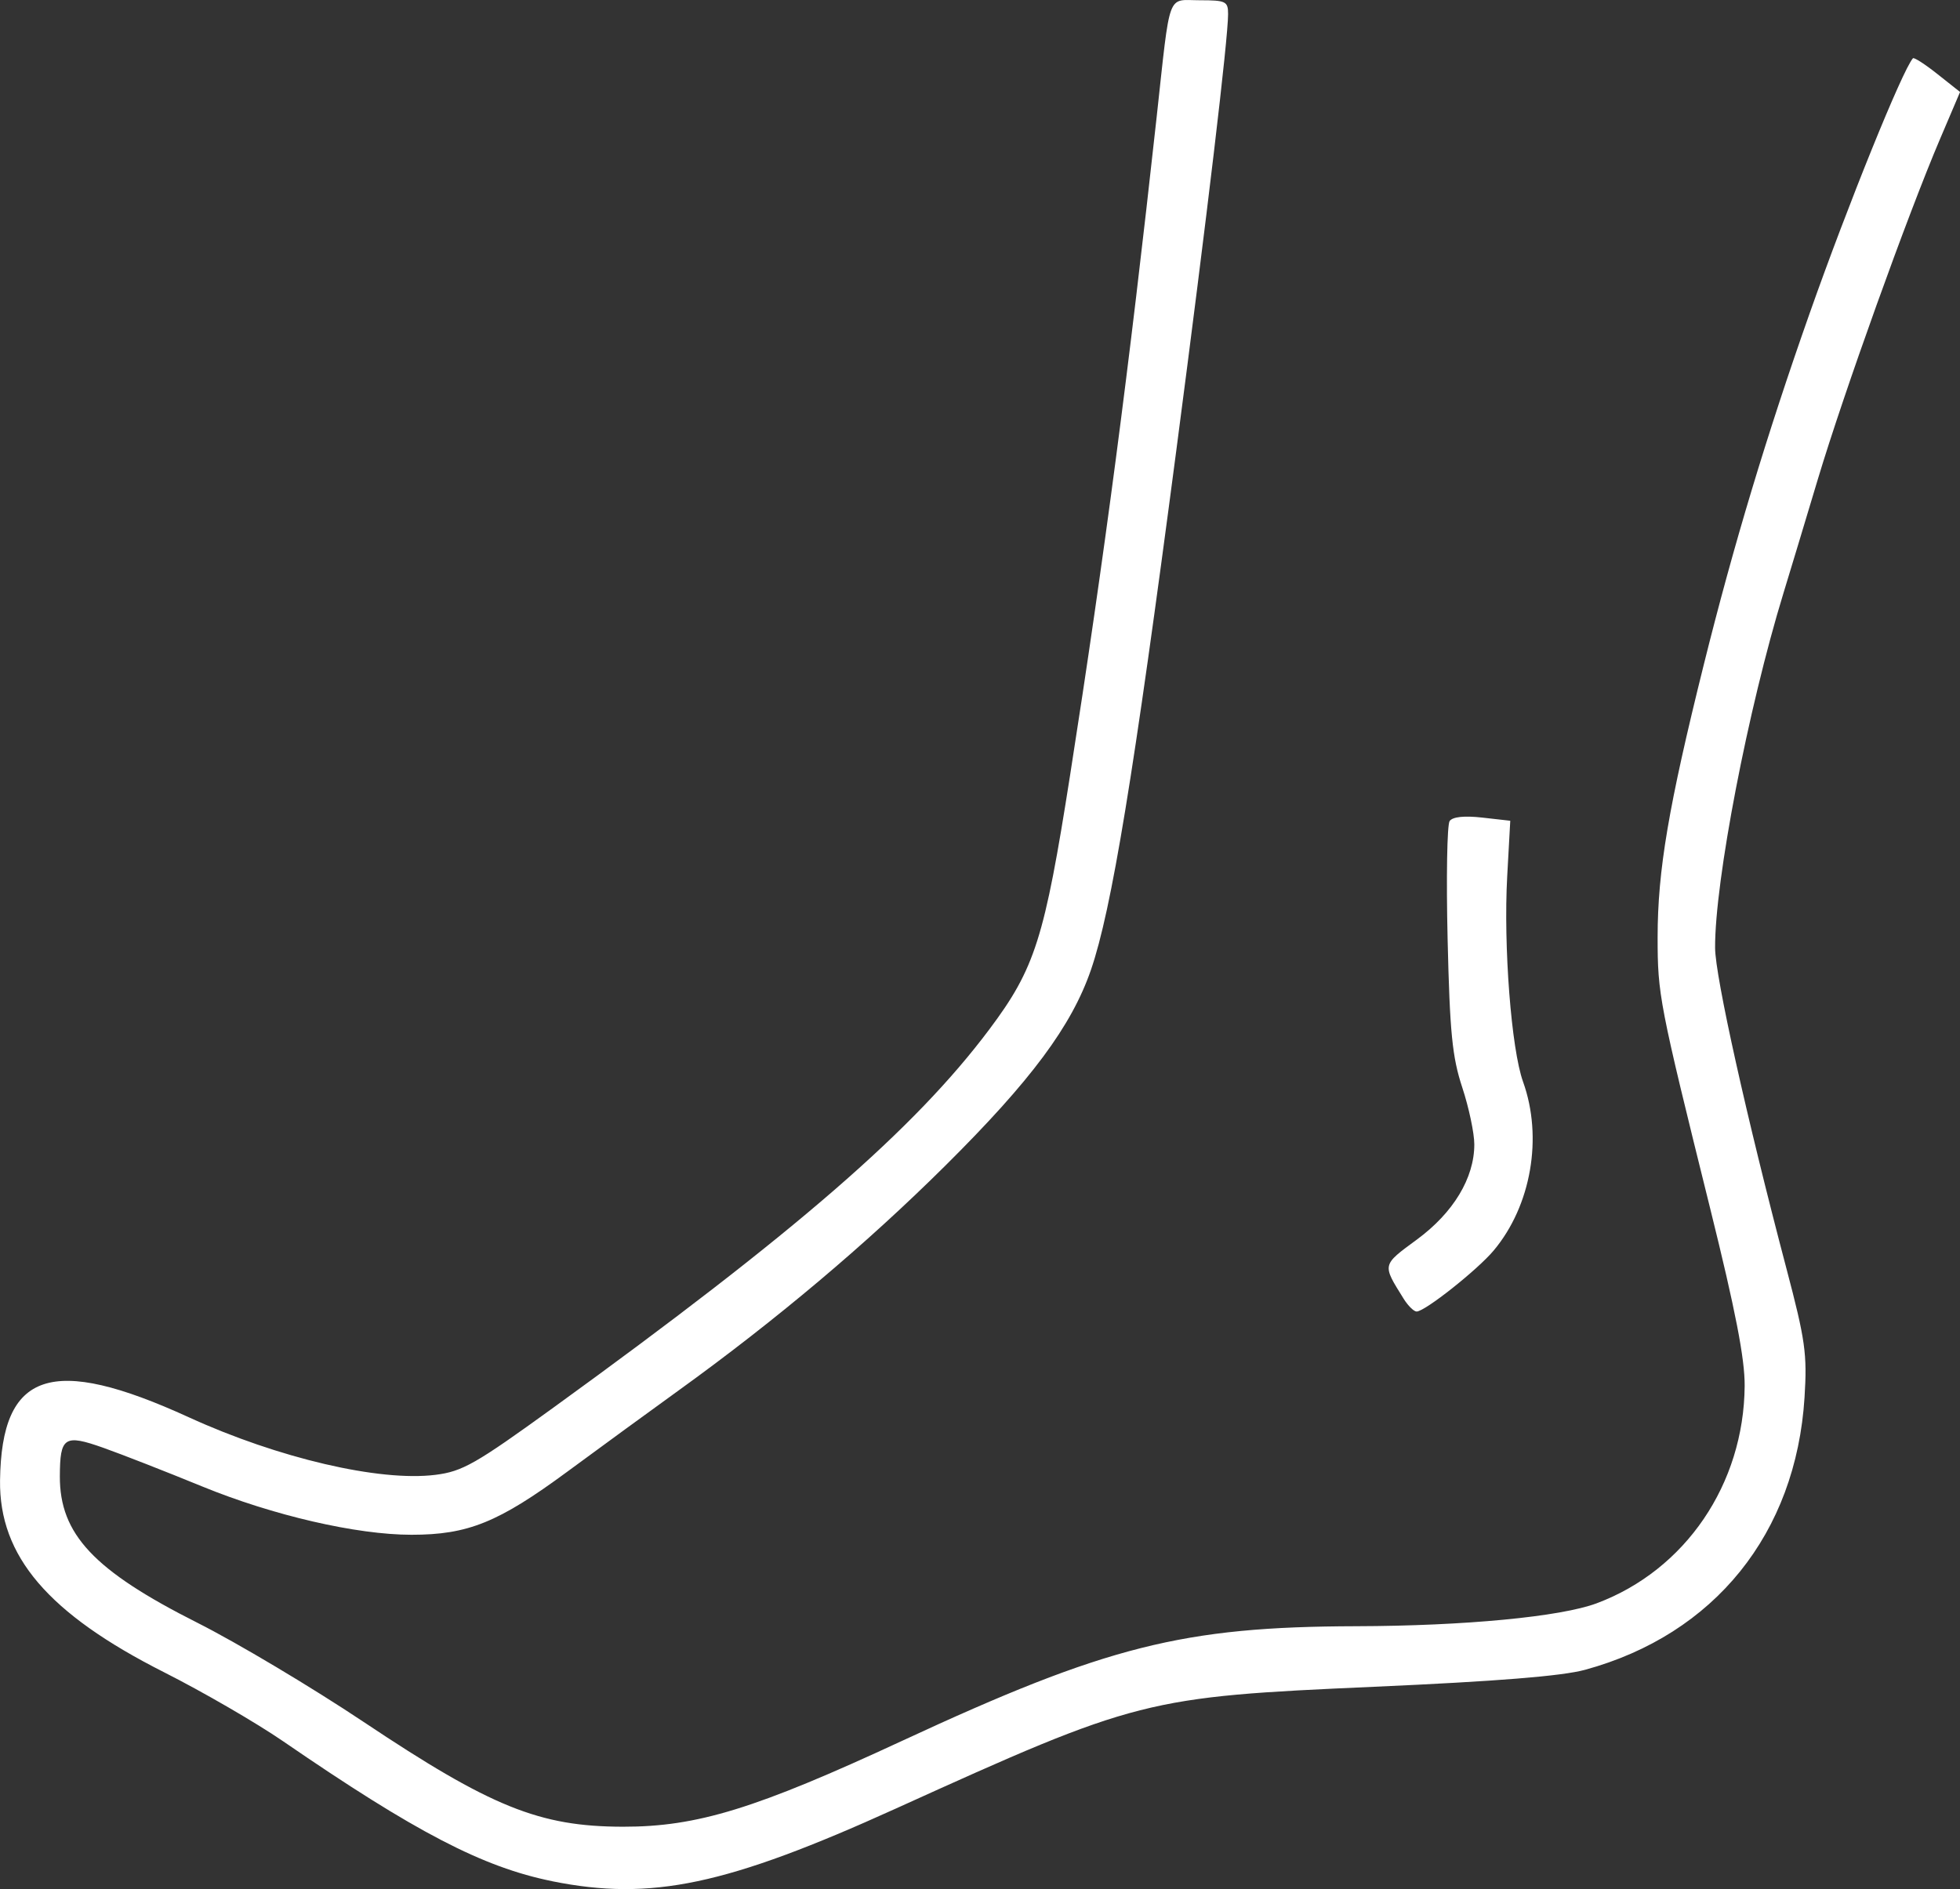
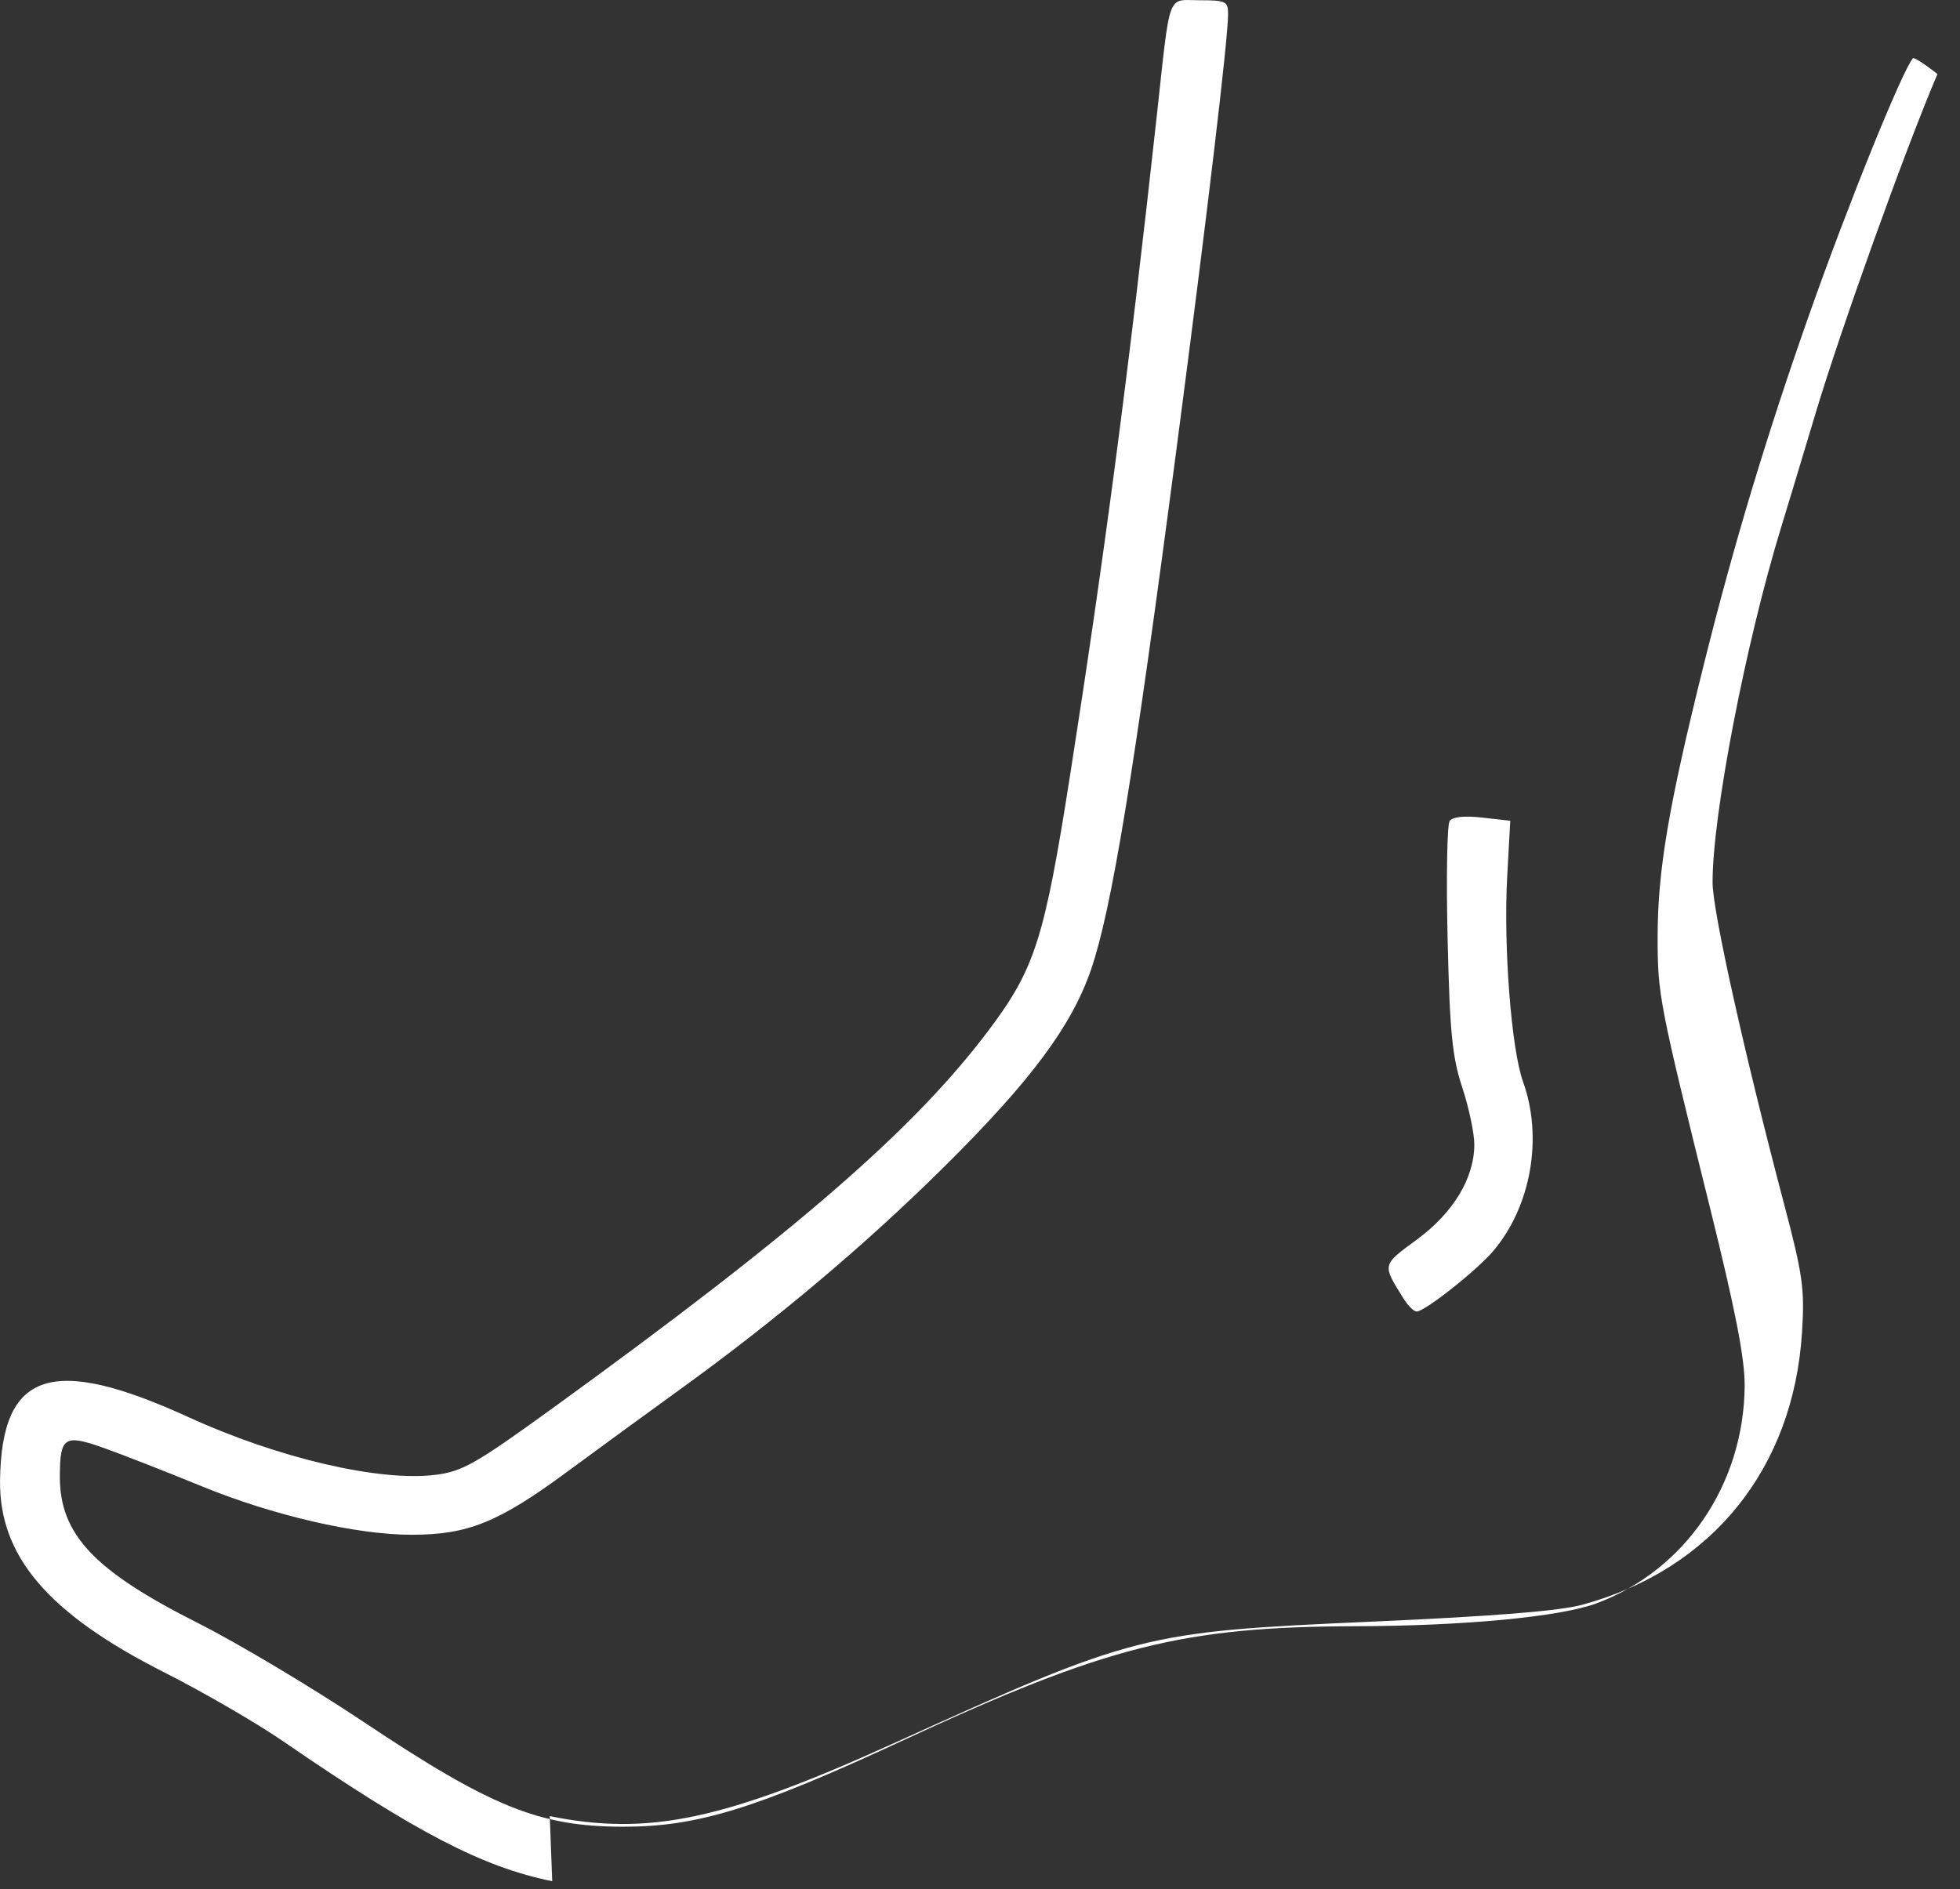
<svg xmlns="http://www.w3.org/2000/svg" xmlns:ns1="http://sodipodi.sourceforge.net/DTD/sodipodi-0.dtd" xmlns:ns2="http://www.inkscape.org/namespaces/inkscape" width="90.548mm" height="87.29mm" viewBox="0 0 90.548 87.29" version="1.1" id="svg1" xml:space="preserve" ns1:docname="logo_fuss_weiss.svg" ns2:version="1.3.2 (091e20e, 2023-11-25, custom)">
  <rect x="0" y="0" width="90.548" height="87.29" fill="#333333" stroke="none" />
  <ns1:namedview id="namedview1" pagecolor="#ffffff" bordercolor="#999999" borderopacity="1" ns2:showpageshadow="0" ns2:pageopacity="0" ns2:pagecheckerboard="0" ns2:deskcolor="#d1d1d1" ns2:document-units="mm" ns2:zoom="1.6204616" ns2:cx="-141.31776" ns2:cy="-73.127311" ns2:window-width="3840" ns2:window-height="2054" ns2:window-x="-11" ns2:window-y="-11" ns2:window-maximized="1" ns2:current-layer="layer1" />
  <defs id="defs1" />
  <g ns2:label="Layer 1" ns2:groupmode="layer" id="layer1" transform="translate(-108.33,-142.662)">
-     <path style="fill:#ffffff" d="m 133.842,229.59 c -3.207,-0.646 -6.31,-2.26 -12.435,-6.468 -1.237,-0.85 -3.71,-2.284 -5.496,-3.186 -5.353,-2.705 -7.625,-5.364 -7.579,-8.867 0.066,-5.043 2.38,-5.818 8.719,-2.917 4.131,1.89 8.812,2.984 11.392,2.661 1.253,-0.157 1.849,-0.496 5.454,-3.107 11.204,-8.115 16.682,-12.868 20.13,-17.467 2.119,-2.826 2.554,-4.194 3.74,-11.763 1.588,-10.136 2.71,-18.664 3.995,-30.378 0.651,-5.937 0.463,-5.424 1.992,-5.424 1.209,0 1.311,0.05 1.311,0.639 0,1.148 -0.965,9.285 -2.388,20.131 -1.976,15.059 -2.995,21.266 -3.946,24.03 -0.893,2.596 -2.769,5.12 -6.728,9.051 -3.655,3.629 -7.821,7.14 -12.338,10.399 -1.237,0.892 -3.544,2.577 -5.127,3.743 -3.183,2.346 -4.589,2.915 -7.198,2.915 -2.54,0 -6.407,-0.894 -9.693,-2.242 -1.641,-0.673 -3.682,-1.471 -4.535,-1.774 -1.807,-0.641 -2.011,-0.508 -2.017,1.313 -0.01,2.676 1.569,4.358 6.351,6.768 1.835,0.925 5.294,2.988 7.685,4.585 5.89,3.934 8.121,4.835 11.977,4.841 3.426,0.005 6.13,-0.827 12.912,-3.975 9.436,-4.38 12.961,-5.269 20.961,-5.29 5.014,-0.013 9.446,-0.436 11.114,-1.06 4.097,-1.533 6.8,-5.505 6.835,-10.045 0.01,-1.251 -0.425,-3.489 -1.594,-8.202 -2.359,-9.515 -2.427,-9.865 -2.427,-12.537 0,-3.069 0.504,-6.044 2.135,-12.598 1.37,-5.507 2.907,-10.607 4.89,-16.231 1.773,-5.028 4.284,-11.229 4.77,-11.78 0.048,-0.054 0.557,0.274 1.132,0.73 l 1.045,0.828 -0.929,2.181 c -1.496,3.511 -4.445,11.726 -5.638,15.702 -0.606,2.022 -1.321,4.391 -1.589,5.264 -1.64,5.353 -3.177,13.329 -3.161,16.404 0.007,1.325 1.462,7.865 3.296,14.817 0.873,3.31 0.962,3.943 0.836,5.953 -0.396,6.287 -4.156,10.954 -10.14,12.588 -1.066,0.291 -4.074,0.533 -9.744,0.784 -10.566,0.468 -10.912,0.556 -22.107,5.633 -7.803,3.539 -11.285,4.275 -15.861,3.354 z m 39.329,-26.922 c -0.993,-1.594 -1.006,-1.533 0.617,-2.728 1.687,-1.242 2.652,-2.843 2.652,-4.398 0,-0.517 -0.25,-1.7 -0.556,-2.628 -0.465,-1.41 -0.576,-2.537 -0.677,-6.847 -0.067,-2.838 -0.025,-5.297 0.093,-5.465 0.138,-0.197 0.675,-0.254 1.508,-0.16 l 1.293,0.146 -0.141,2.566 c -0.178,3.232 0.188,7.98 0.732,9.495 0.924,2.573 0.376,5.727 -1.354,7.794 -0.753,0.9 -3.18,2.823 -3.563,2.823 -0.128,0 -0.399,-0.268 -0.603,-0.595 z" id="path1" />
+     <path style="fill:#ffffff" d="m 133.842,229.59 c -3.207,-0.646 -6.31,-2.26 -12.435,-6.468 -1.237,-0.85 -3.71,-2.284 -5.496,-3.186 -5.353,-2.705 -7.625,-5.364 -7.579,-8.867 0.066,-5.043 2.38,-5.818 8.719,-2.917 4.131,1.89 8.812,2.984 11.392,2.661 1.253,-0.157 1.849,-0.496 5.454,-3.107 11.204,-8.115 16.682,-12.868 20.13,-17.467 2.119,-2.826 2.554,-4.194 3.74,-11.763 1.588,-10.136 2.71,-18.664 3.995,-30.378 0.651,-5.937 0.463,-5.424 1.992,-5.424 1.209,0 1.311,0.05 1.311,0.639 0,1.148 -0.965,9.285 -2.388,20.131 -1.976,15.059 -2.995,21.266 -3.946,24.03 -0.893,2.596 -2.769,5.12 -6.728,9.051 -3.655,3.629 -7.821,7.14 -12.338,10.399 -1.237,0.892 -3.544,2.577 -5.127,3.743 -3.183,2.346 -4.589,2.915 -7.198,2.915 -2.54,0 -6.407,-0.894 -9.693,-2.242 -1.641,-0.673 -3.682,-1.471 -4.535,-1.774 -1.807,-0.641 -2.011,-0.508 -2.017,1.313 -0.01,2.676 1.569,4.358 6.351,6.768 1.835,0.925 5.294,2.988 7.685,4.585 5.89,3.934 8.121,4.835 11.977,4.841 3.426,0.005 6.13,-0.827 12.912,-3.975 9.436,-4.38 12.961,-5.269 20.961,-5.29 5.014,-0.013 9.446,-0.436 11.114,-1.06 4.097,-1.533 6.8,-5.505 6.835,-10.045 0.01,-1.251 -0.425,-3.489 -1.594,-8.202 -2.359,-9.515 -2.427,-9.865 -2.427,-12.537 0,-3.069 0.504,-6.044 2.135,-12.598 1.37,-5.507 2.907,-10.607 4.89,-16.231 1.773,-5.028 4.284,-11.229 4.77,-11.78 0.048,-0.054 0.557,0.274 1.132,0.73 c -1.496,3.511 -4.445,11.726 -5.638,15.702 -0.606,2.022 -1.321,4.391 -1.589,5.264 -1.64,5.353 -3.177,13.329 -3.161,16.404 0.007,1.325 1.462,7.865 3.296,14.817 0.873,3.31 0.962,3.943 0.836,5.953 -0.396,6.287 -4.156,10.954 -10.14,12.588 -1.066,0.291 -4.074,0.533 -9.744,0.784 -10.566,0.468 -10.912,0.556 -22.107,5.633 -7.803,3.539 -11.285,4.275 -15.861,3.354 z m 39.329,-26.922 c -0.993,-1.594 -1.006,-1.533 0.617,-2.728 1.687,-1.242 2.652,-2.843 2.652,-4.398 0,-0.517 -0.25,-1.7 -0.556,-2.628 -0.465,-1.41 -0.576,-2.537 -0.677,-6.847 -0.067,-2.838 -0.025,-5.297 0.093,-5.465 0.138,-0.197 0.675,-0.254 1.508,-0.16 l 1.293,0.146 -0.141,2.566 c -0.178,3.232 0.188,7.98 0.732,9.495 0.924,2.573 0.376,5.727 -1.354,7.794 -0.753,0.9 -3.18,2.823 -3.563,2.823 -0.128,0 -0.399,-0.268 -0.603,-0.595 z" id="path1" />
  </g>
</svg>